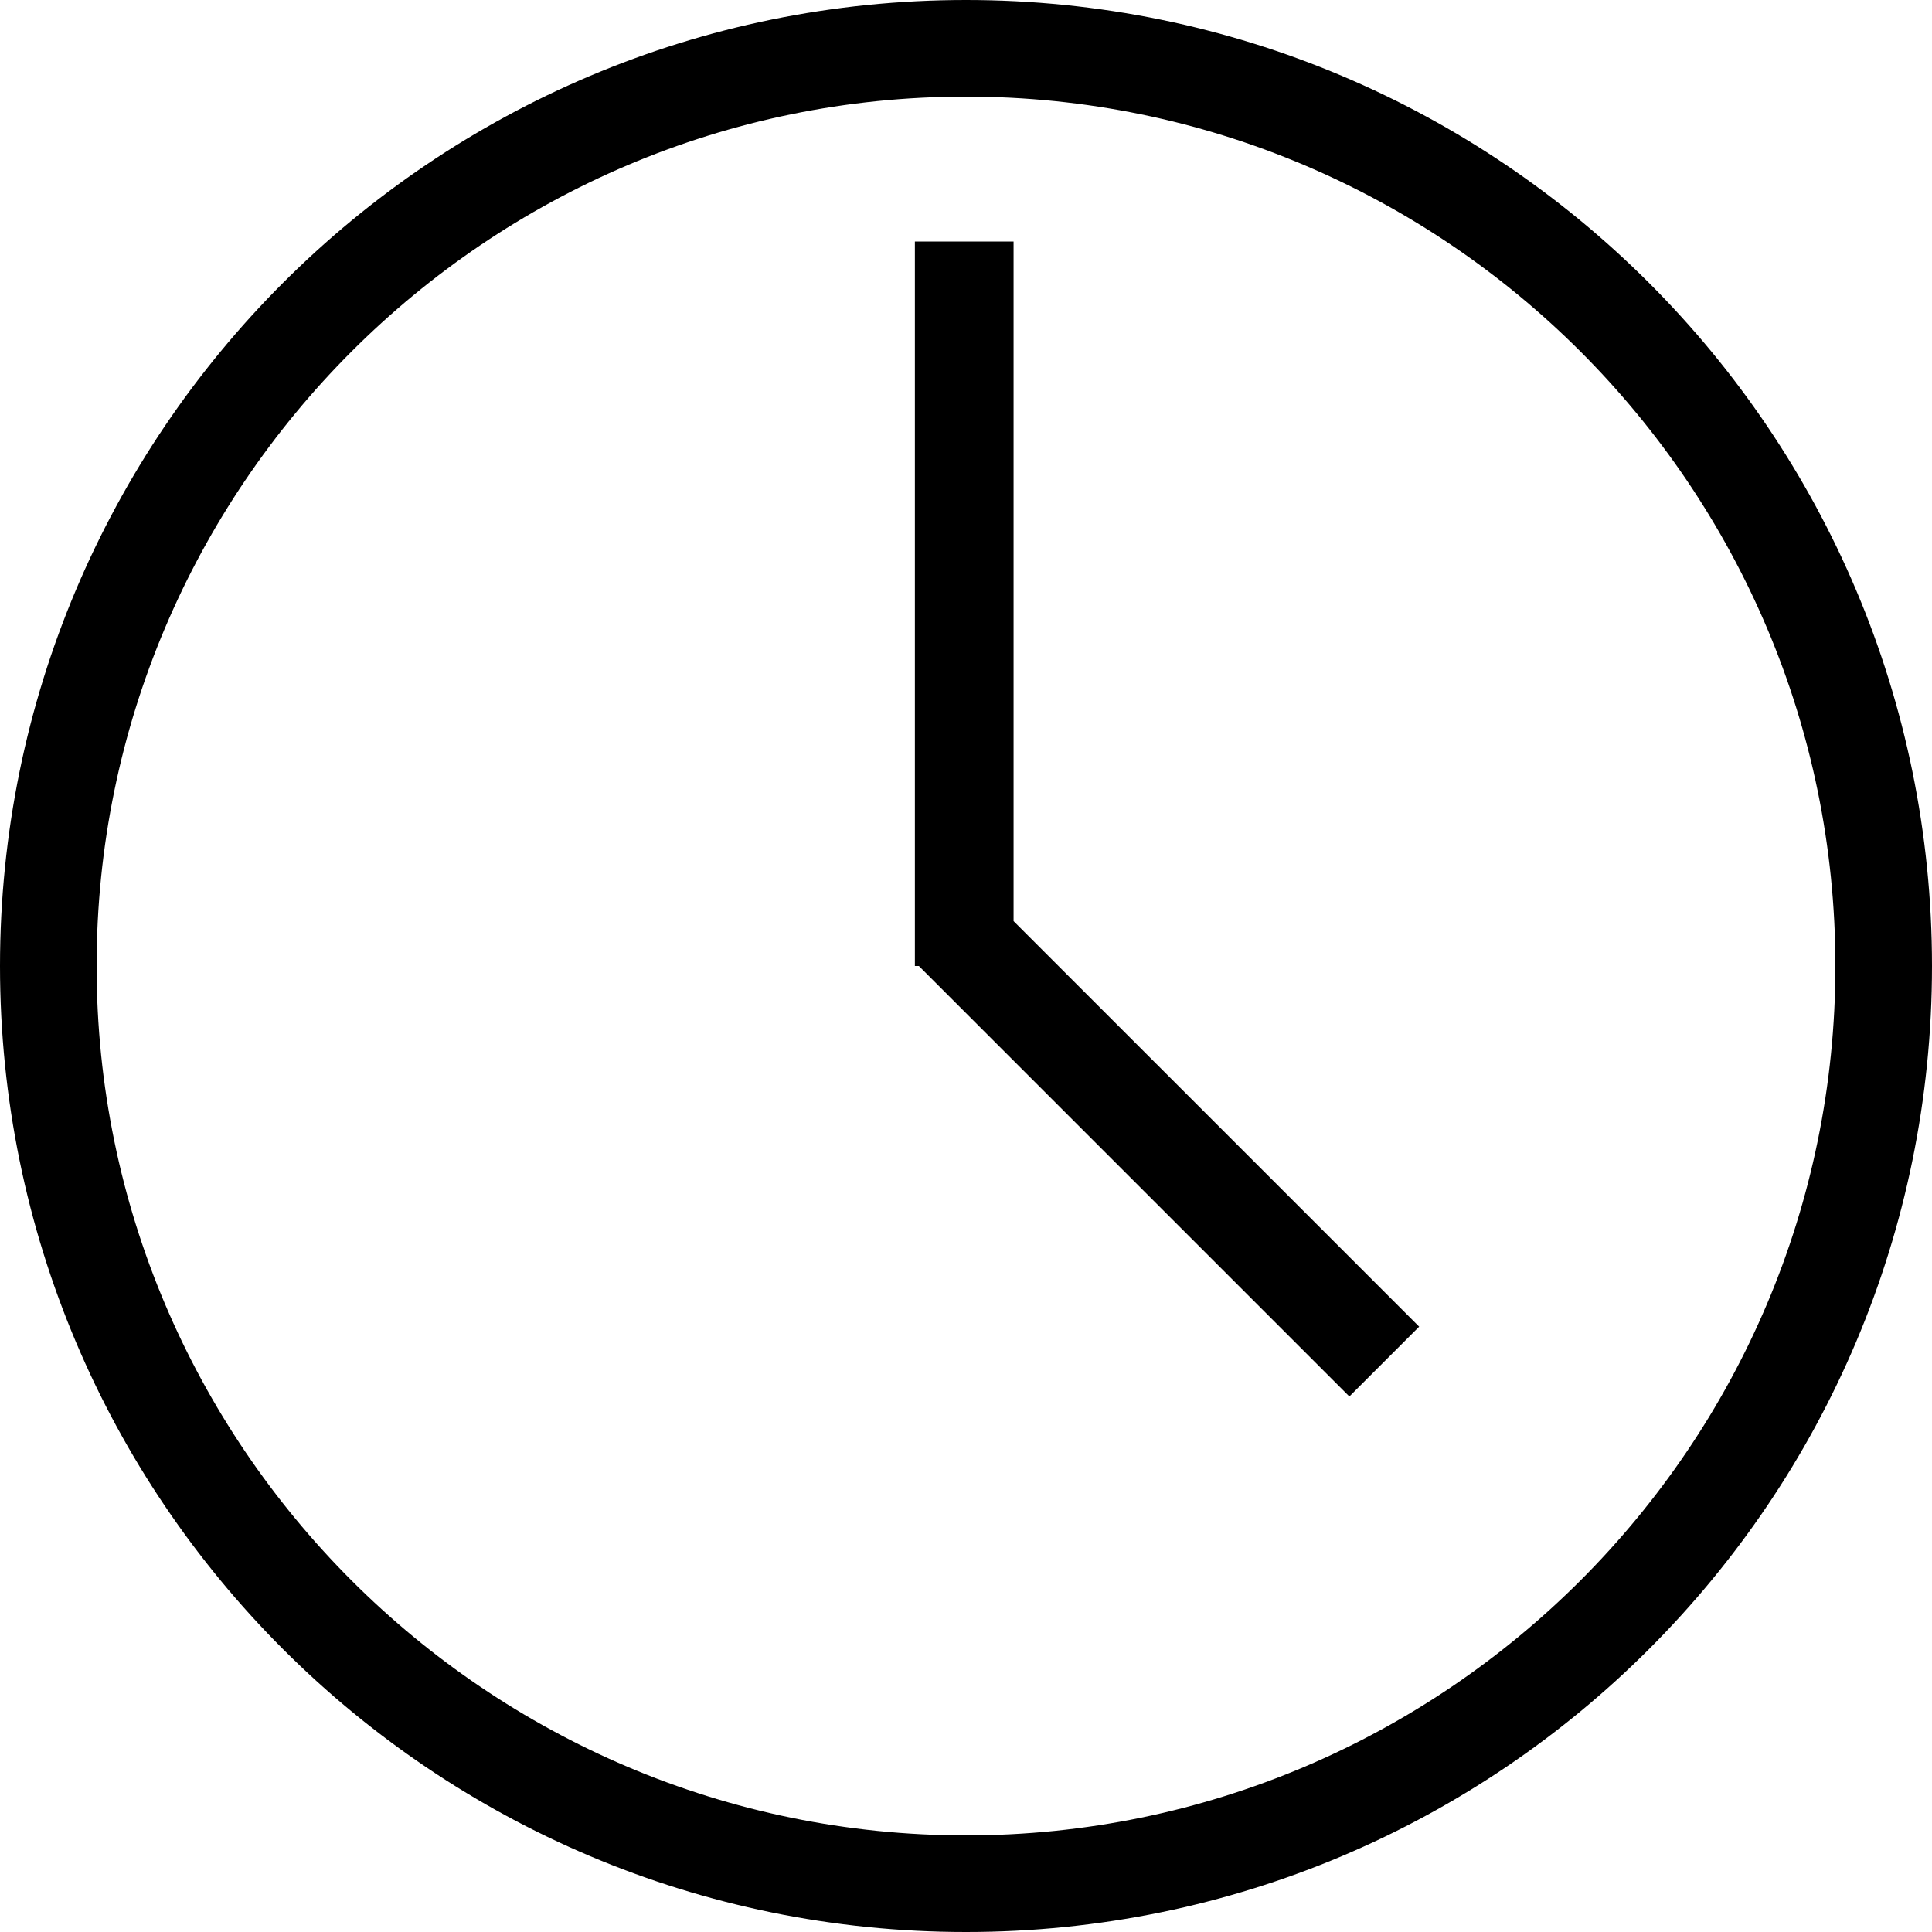
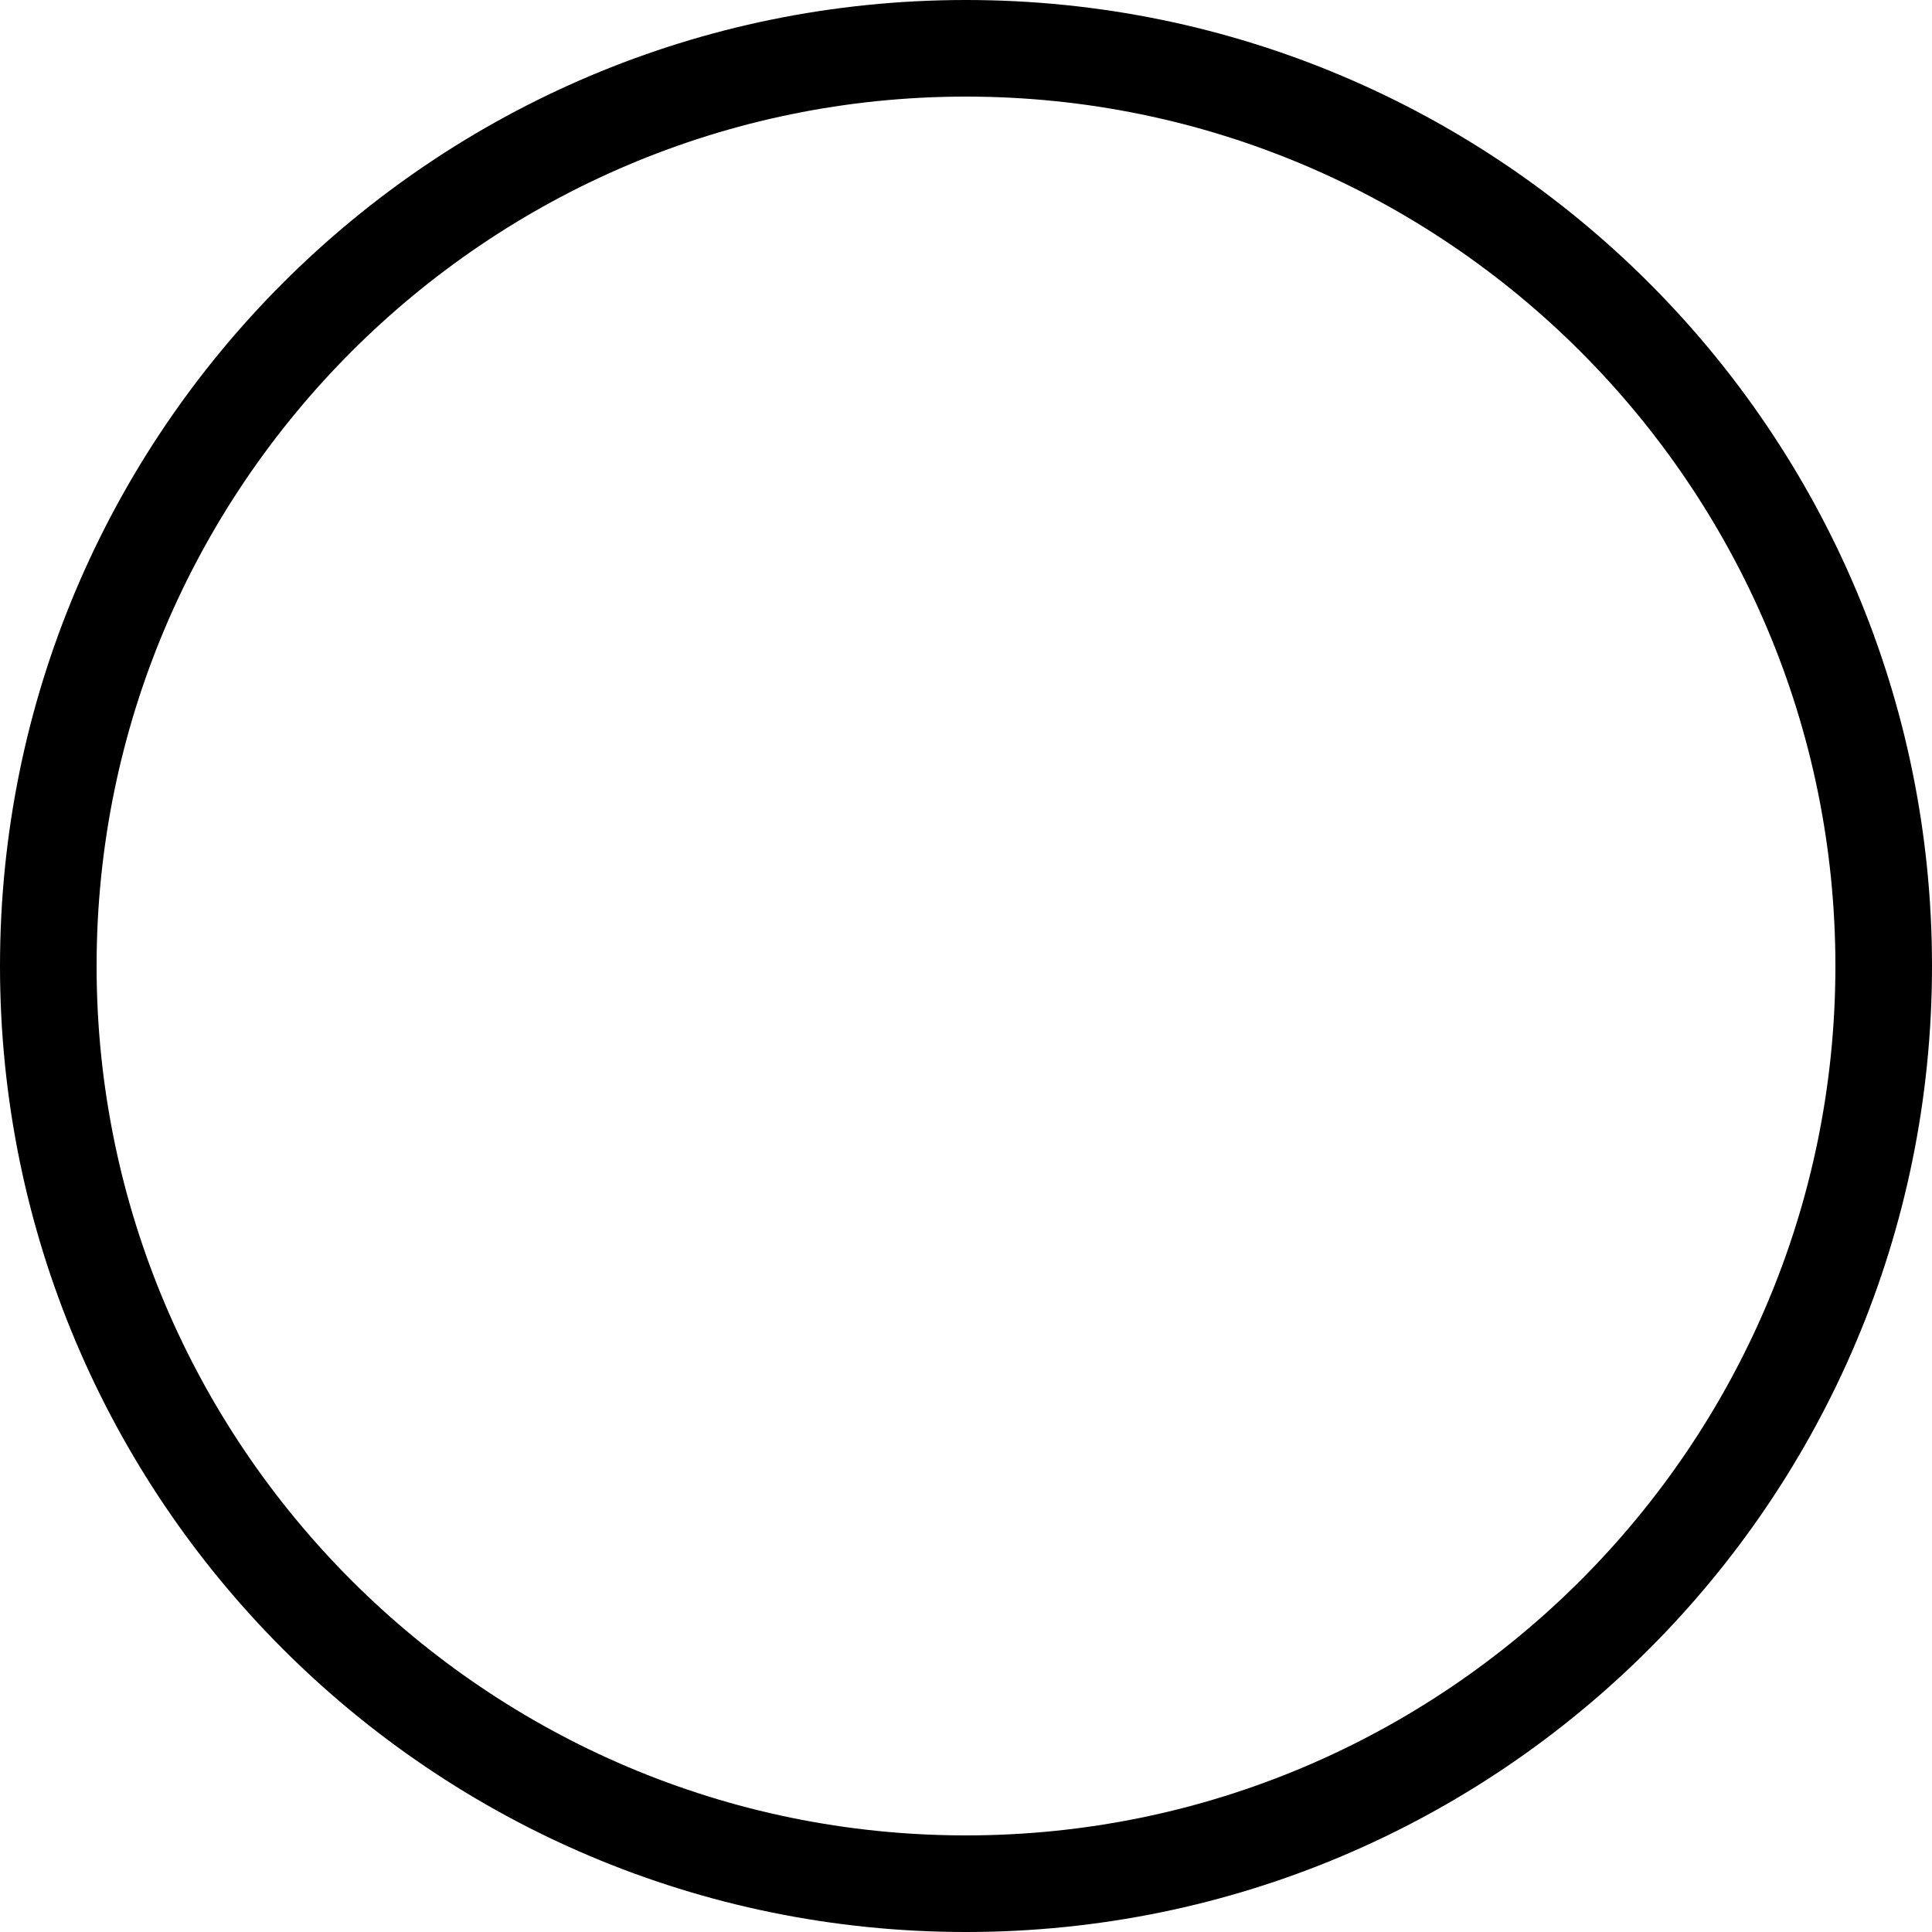
<svg xmlns="http://www.w3.org/2000/svg" version="1.1" id="Layer_1" x="0px" y="0px" width="72px" height="72px" viewBox="0 0 72 72" enable-background="new 0 0 72 72" xml:space="preserve">
  <g>
    <path d="M36,3.6c17.865,0,32.4,14.535,32.4,32.4S53.865,68.4,36,68.4S3.6,53.865,3.6,36S18.135,3.6,36,3.6 M36,0   C16.118,0,0,16.118,0,36s16.118,36,36,36s36-16.118,36-36S55.882,0,36,0L36,0z" />
  </g>
  <g>
-     <polygon points="37.773,9 37.773,34.327 52.888,49.441 50.287,52.043 34.244,36 34.095,36 34.095,9  " />
-   </g>
+     </g>
</svg>